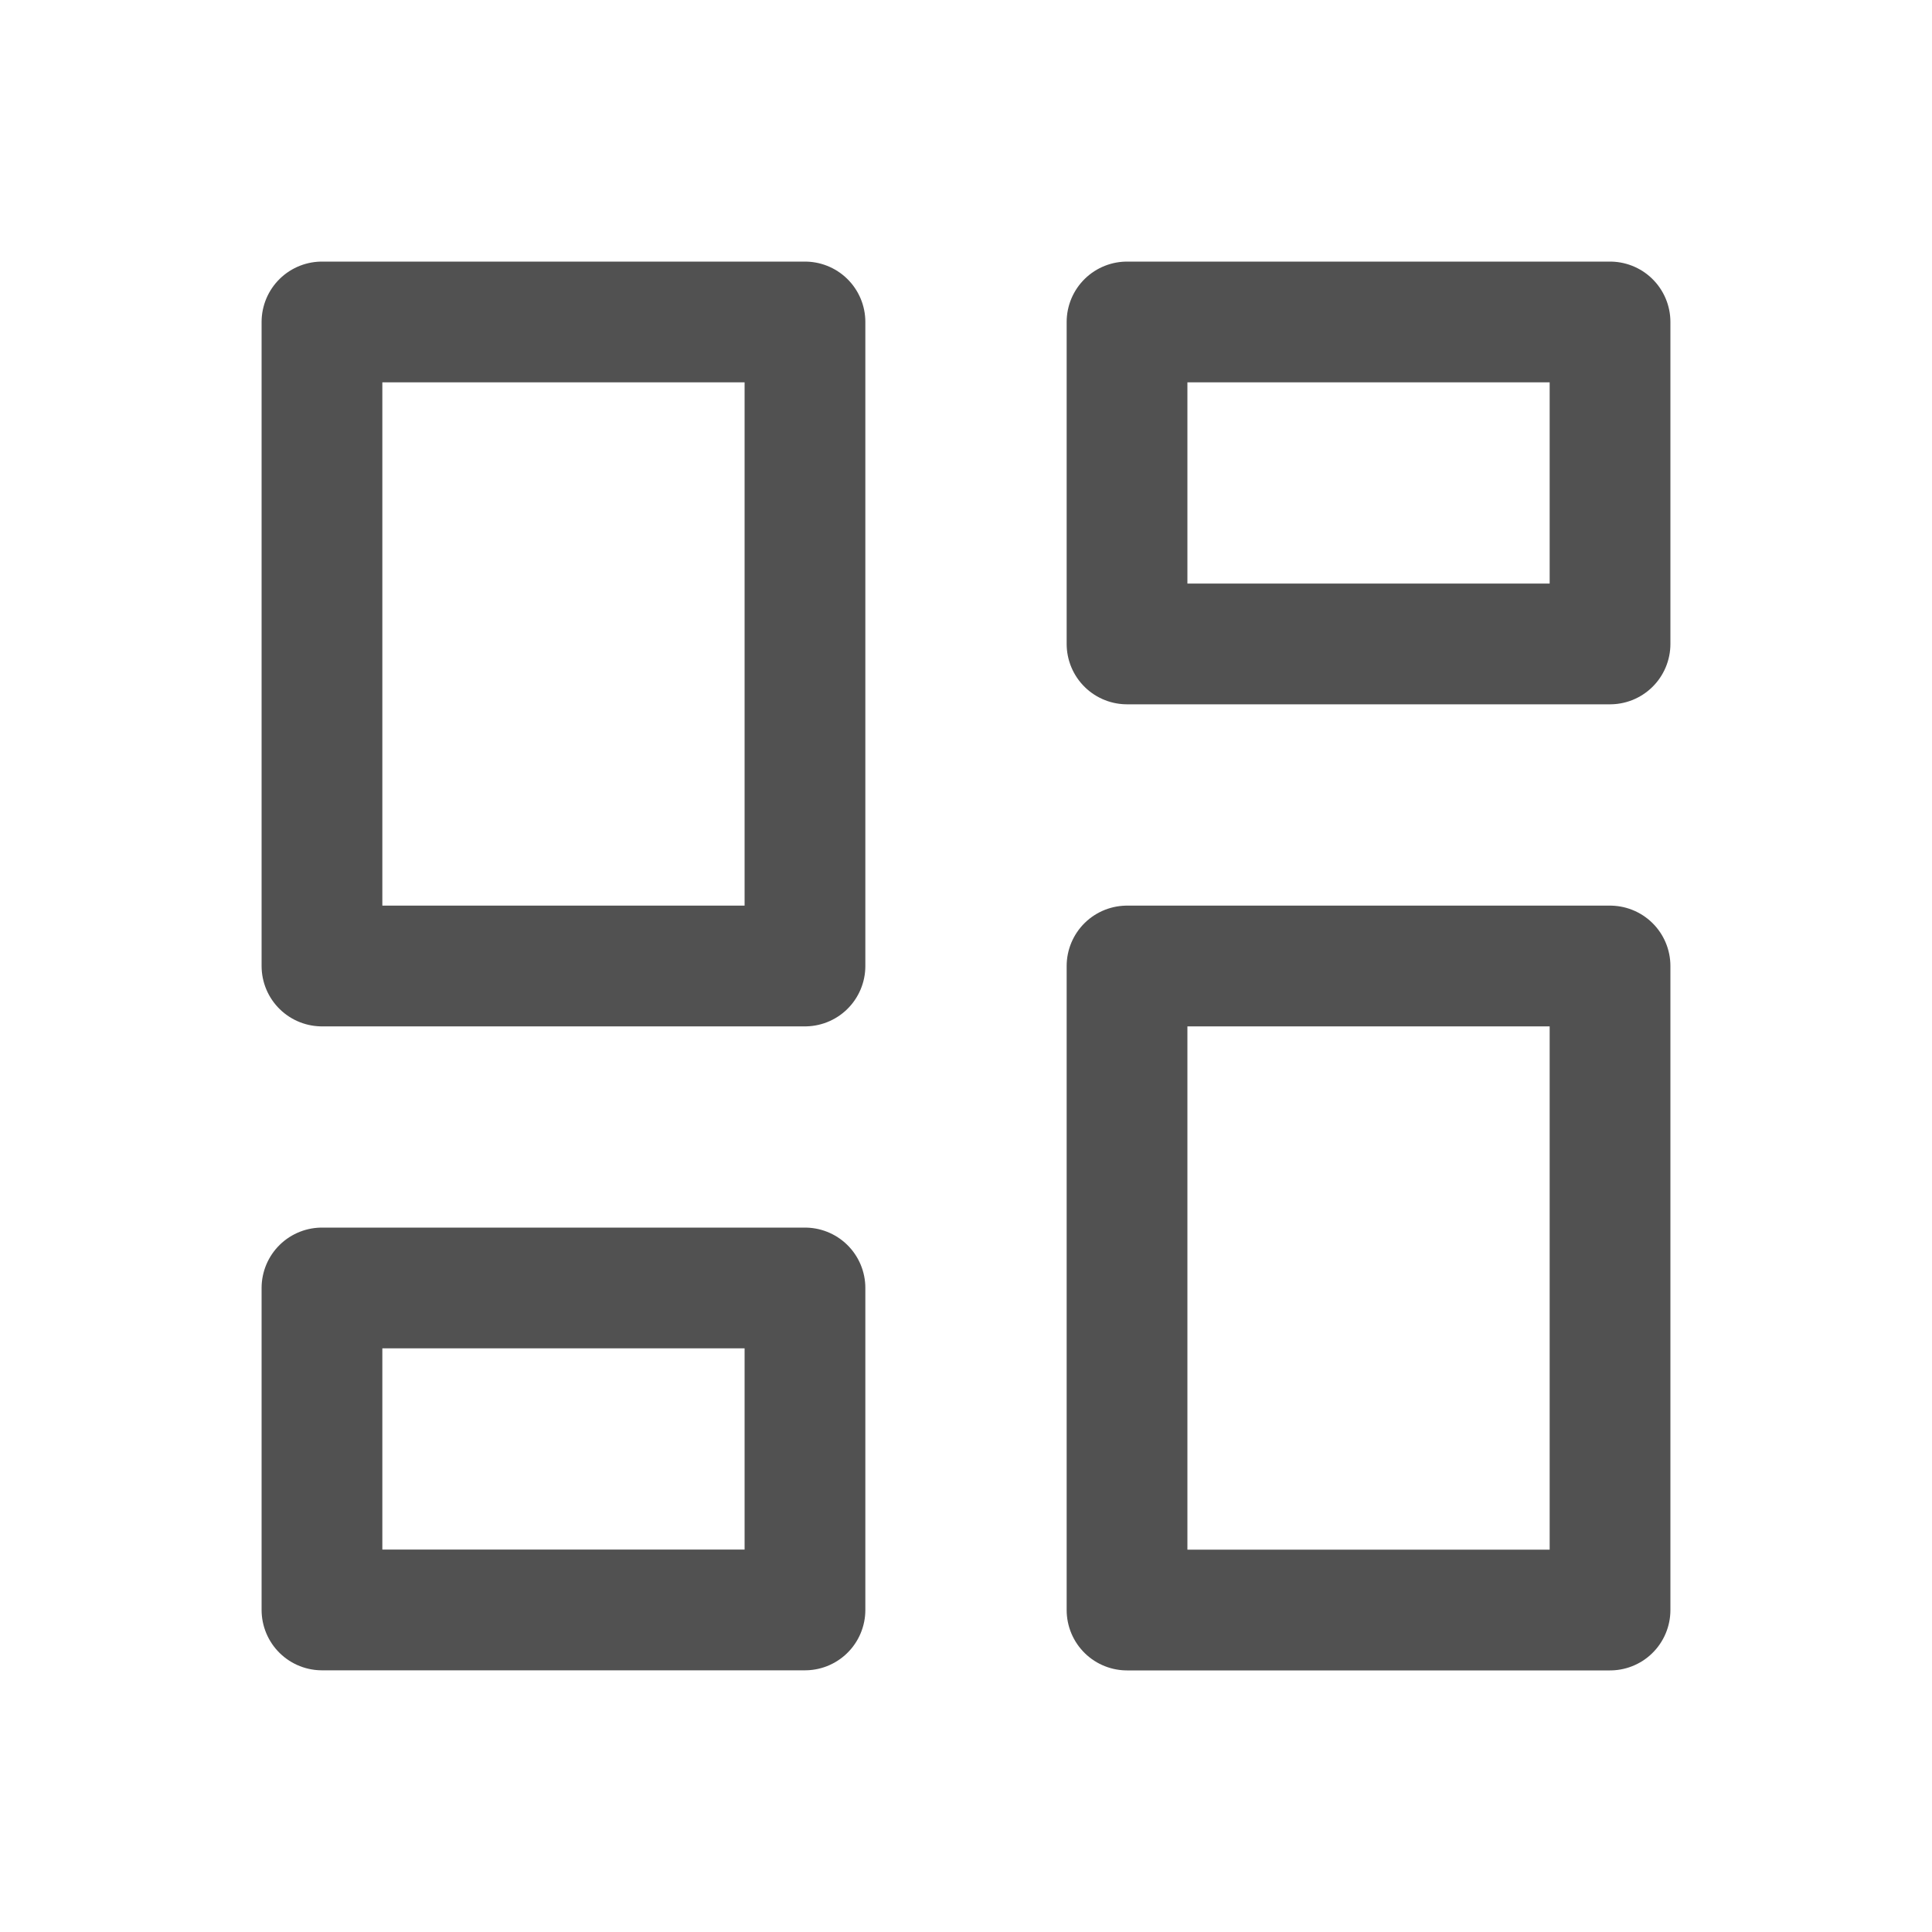
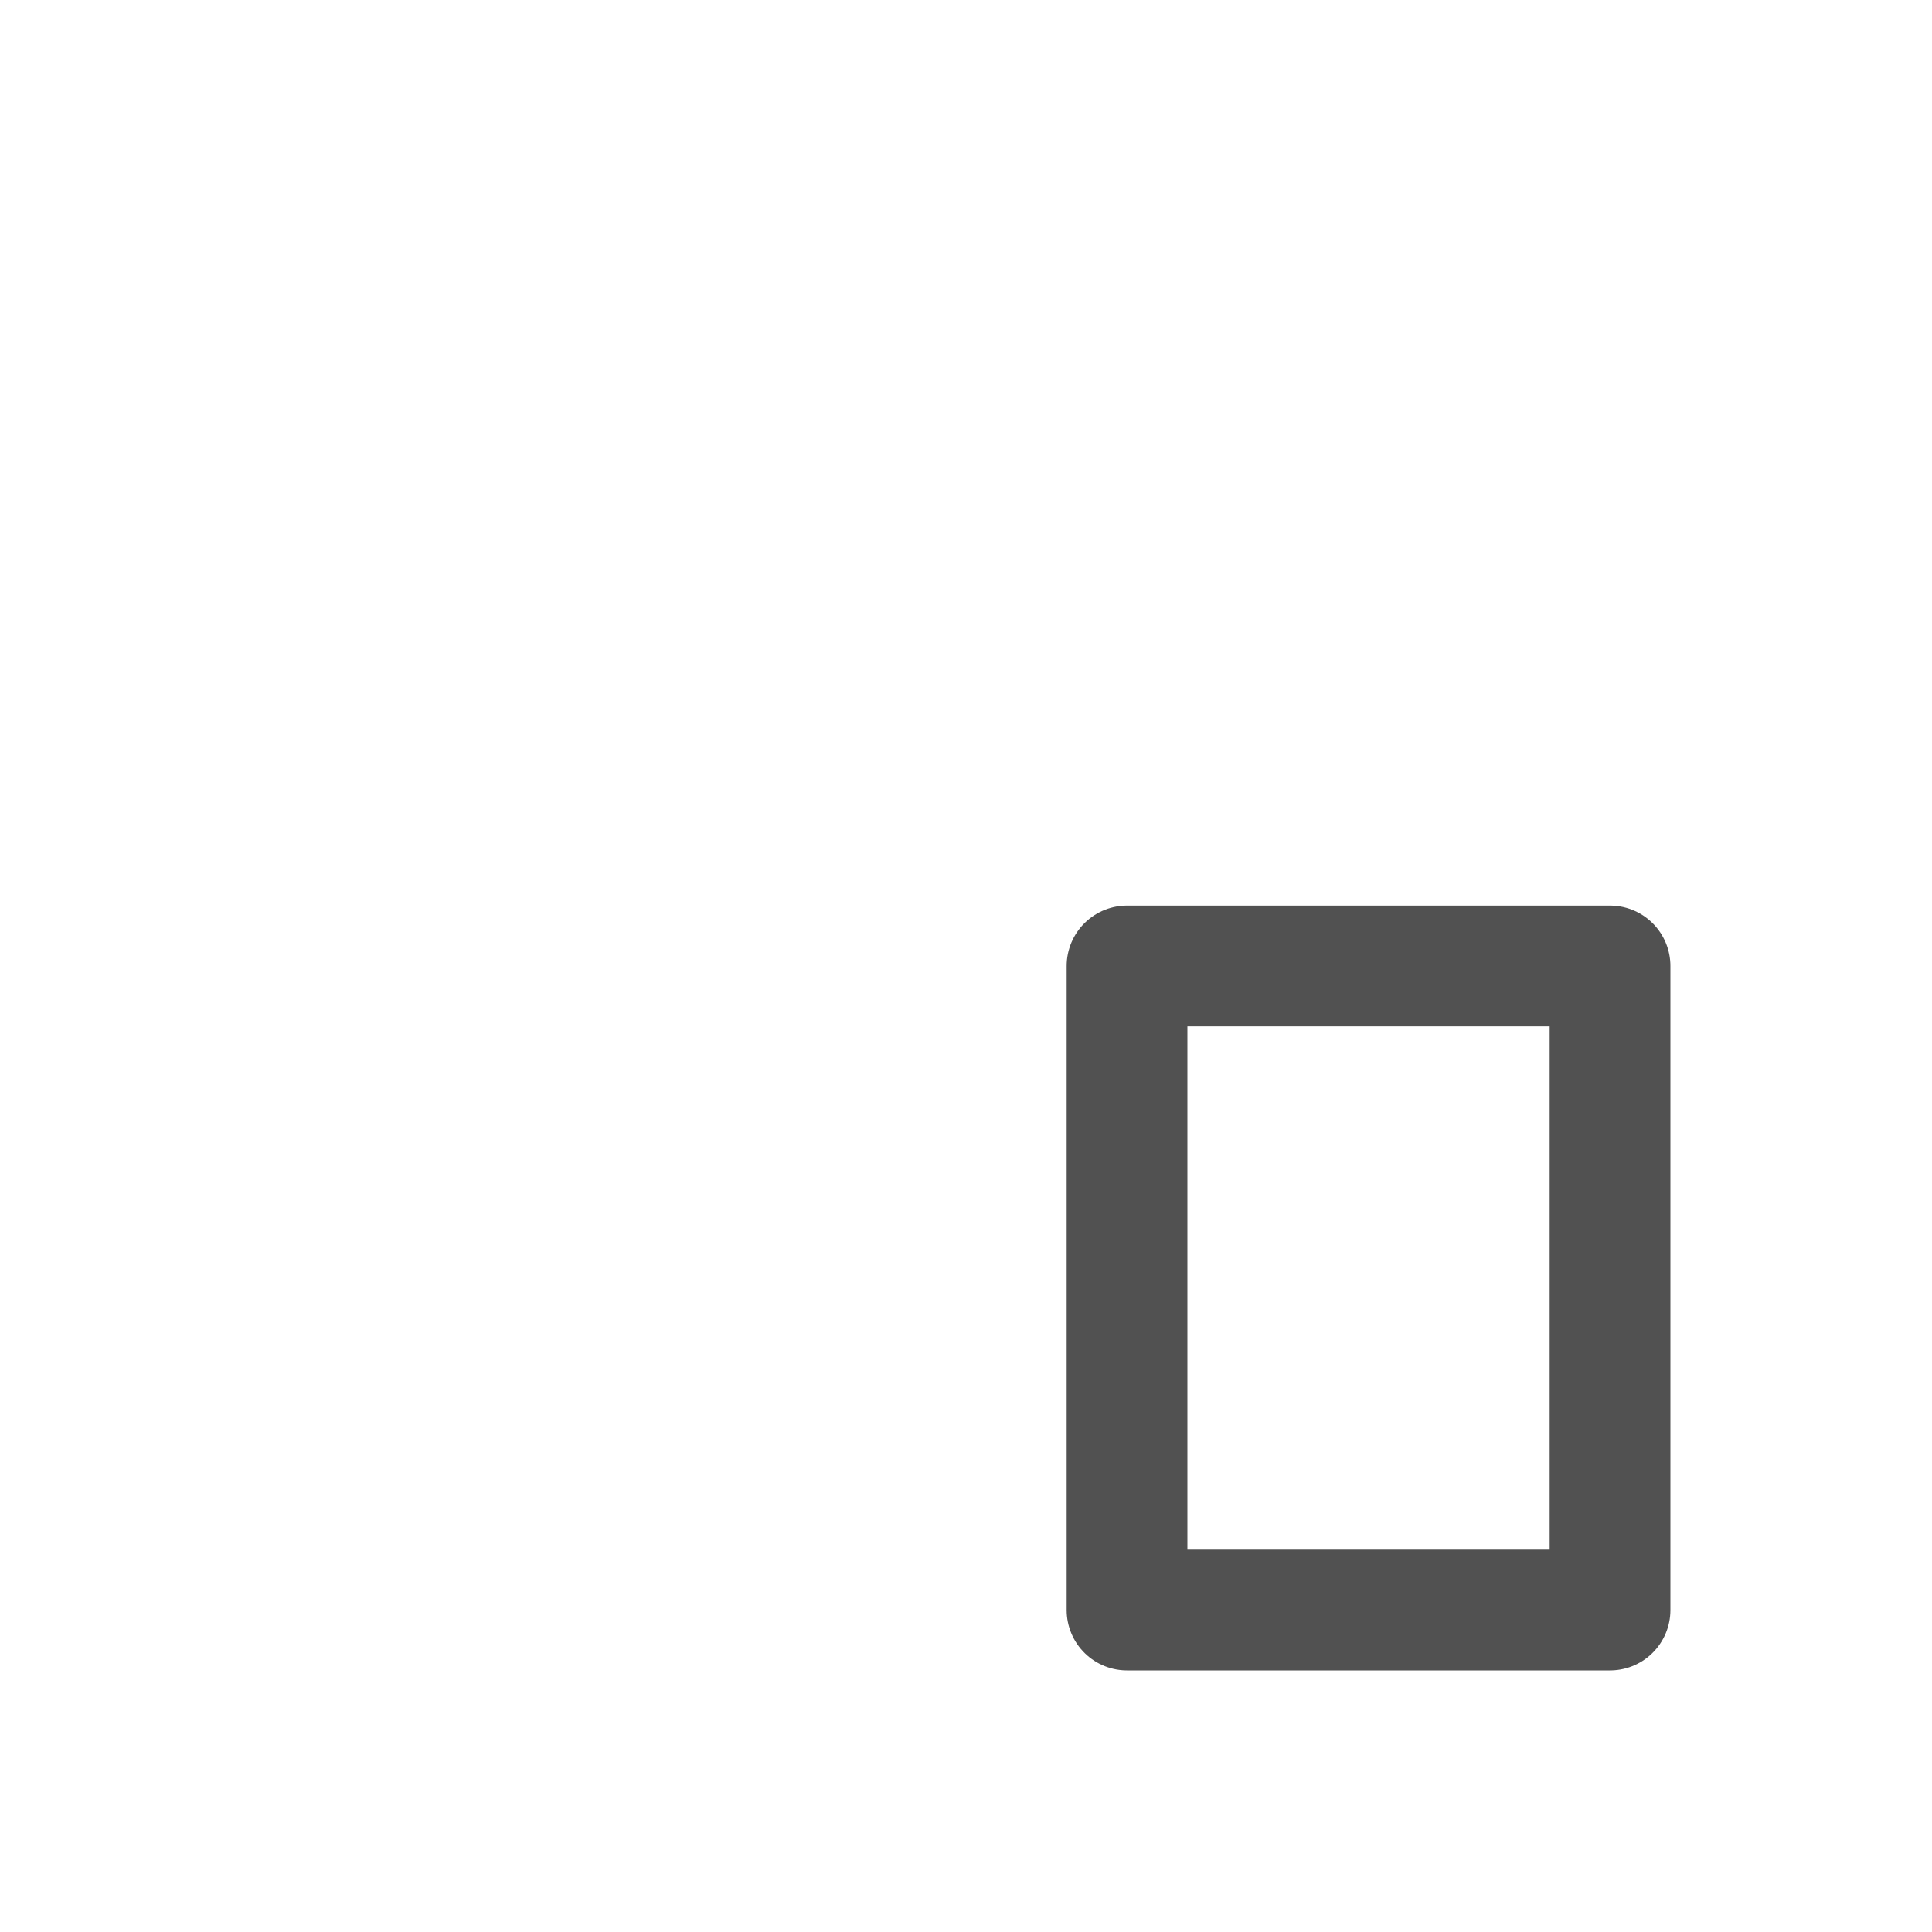
<svg xmlns="http://www.w3.org/2000/svg" width="20" height="20" viewBox="0 0 20 20" fill="none">
-   <path d="M3.333 3.333H8.333V10H3.333V3.333Z" stroke="#515151" stroke-width="1.25" stroke-linecap="round" stroke-linejoin="round" />
-   <path d="M3.333 13.333H8.333V16.666H3.333V13.333Z" stroke="#515151" stroke-width="1.25" stroke-linecap="round" stroke-linejoin="round" />
  <path d="M11.667 10H16.667V16.667H11.667V10Z" stroke="#515151" stroke-width="1.25" stroke-linecap="round" stroke-linejoin="round" />
-   <path d="M11.667 3.333H16.667V6.666H11.667V3.333Z" stroke="#515151" stroke-width="1.25" stroke-linecap="round" stroke-linejoin="round" />
</svg>